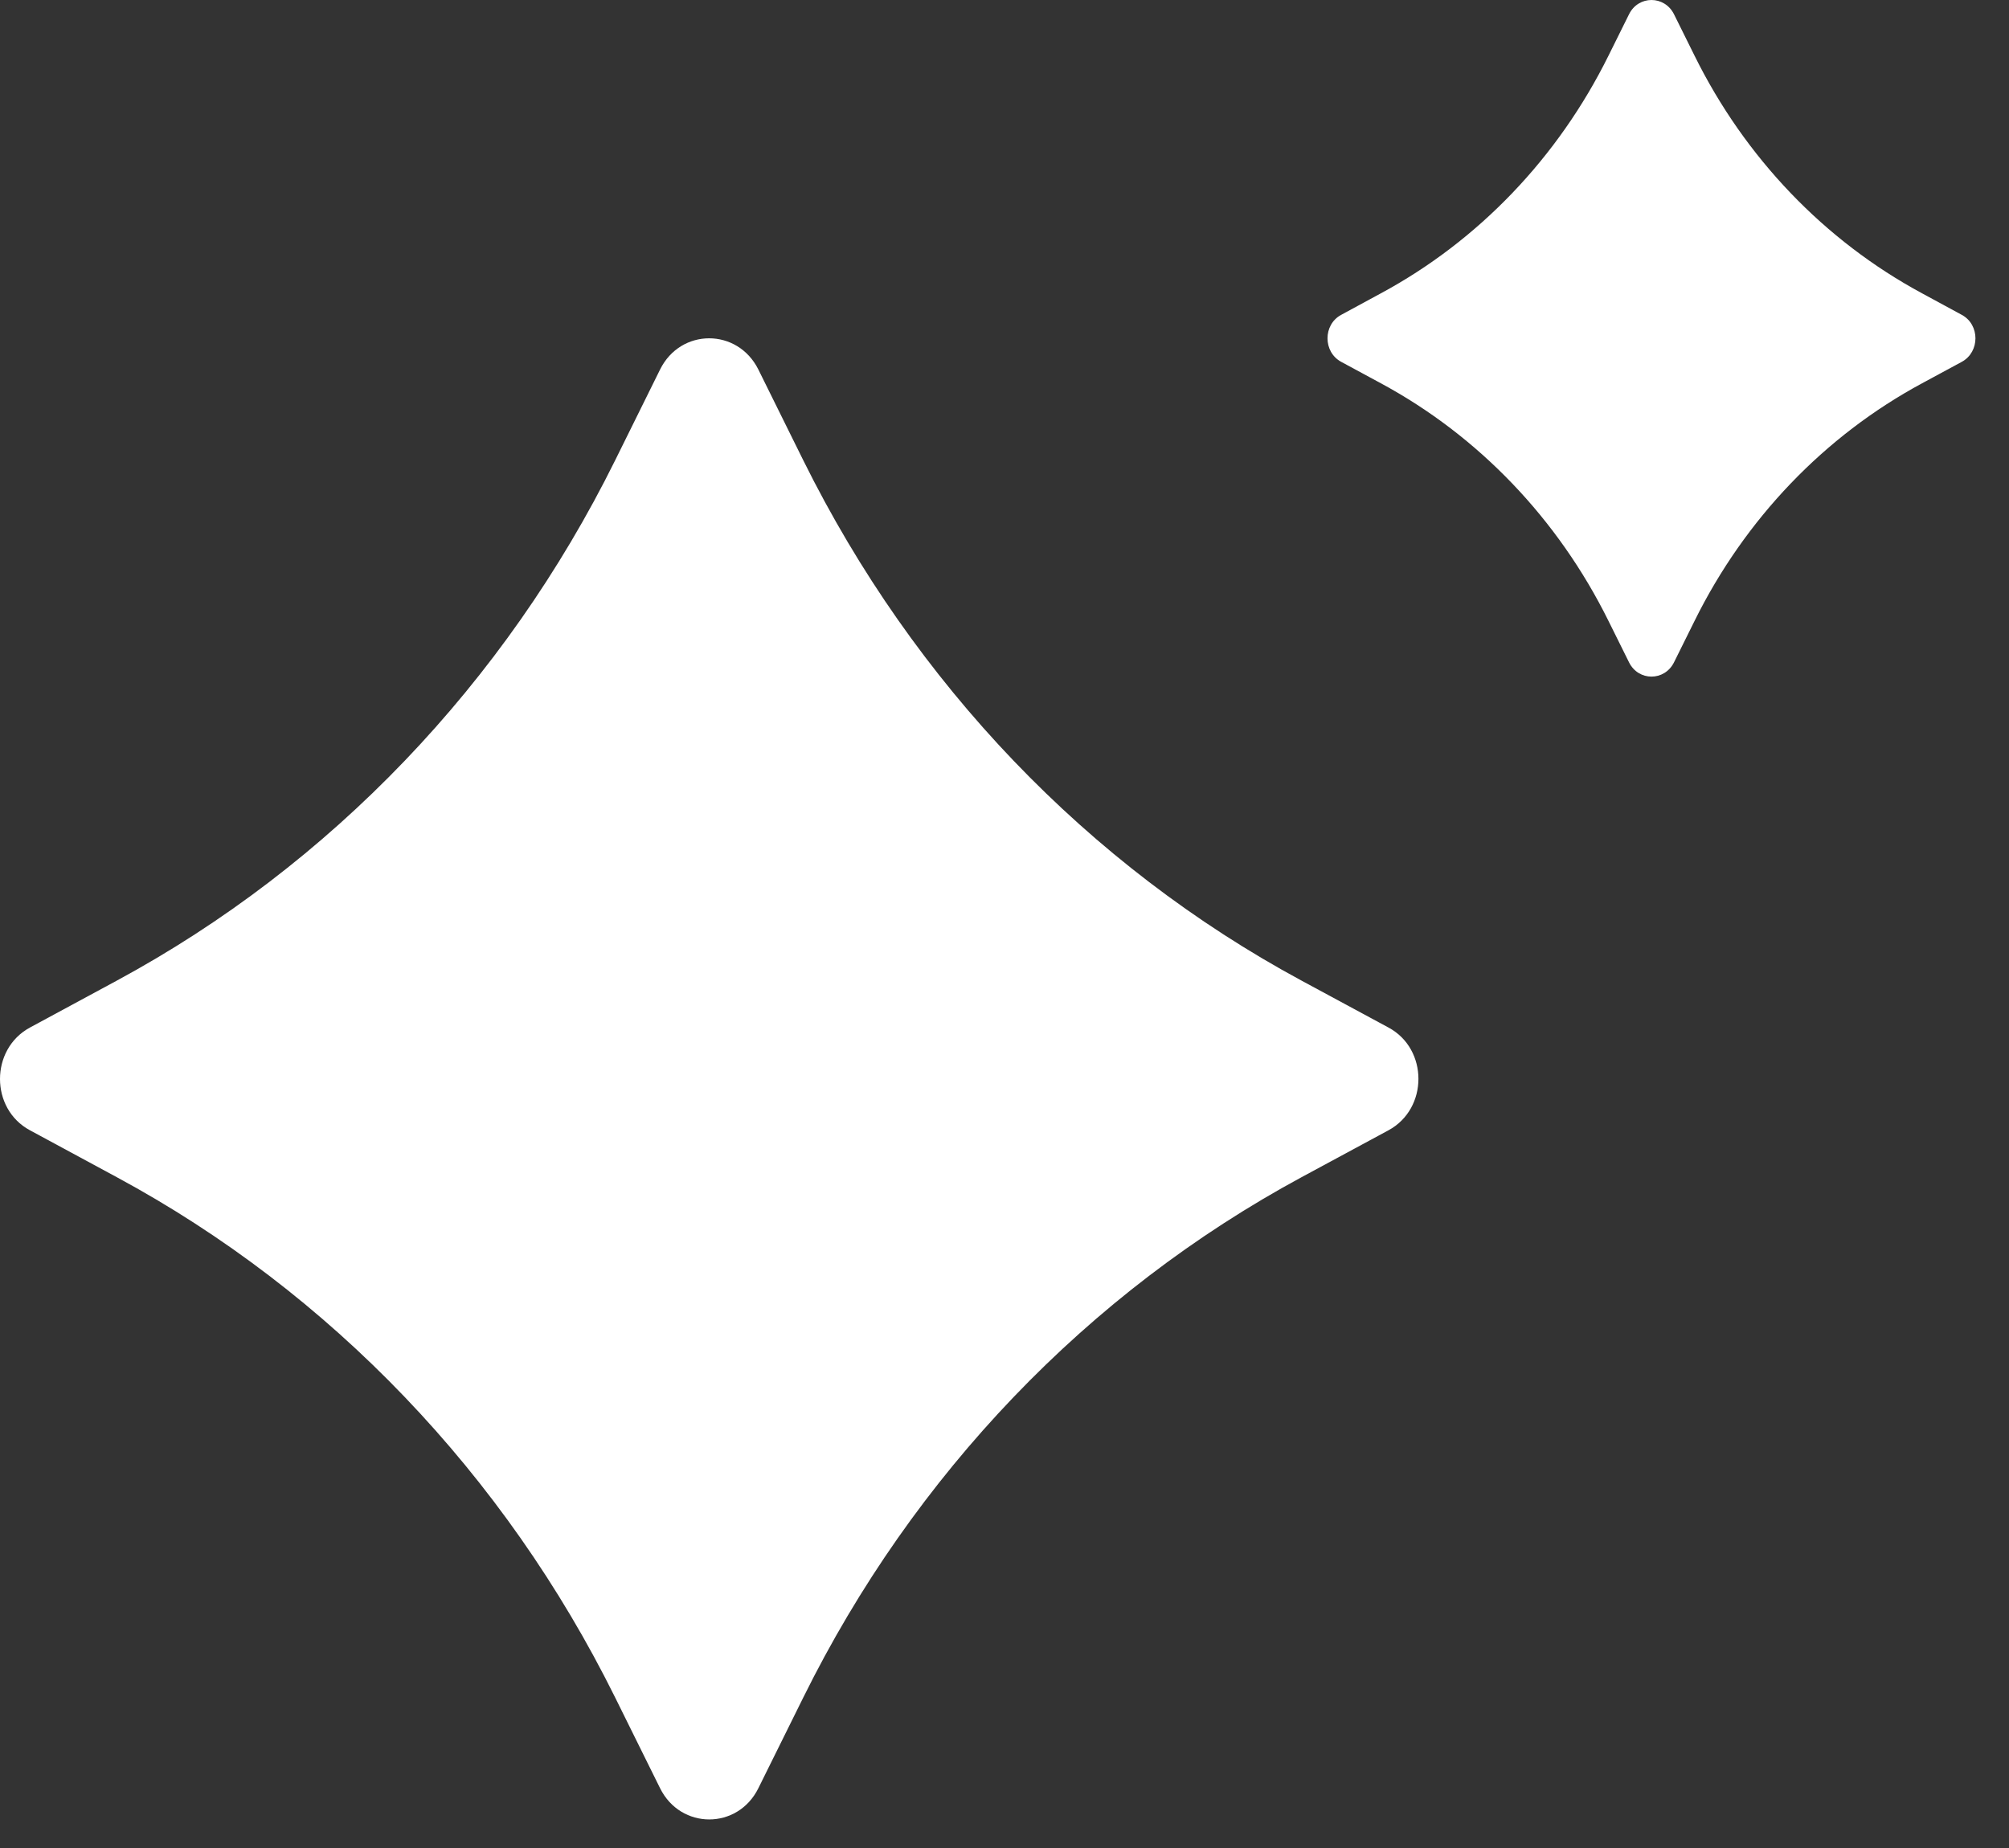
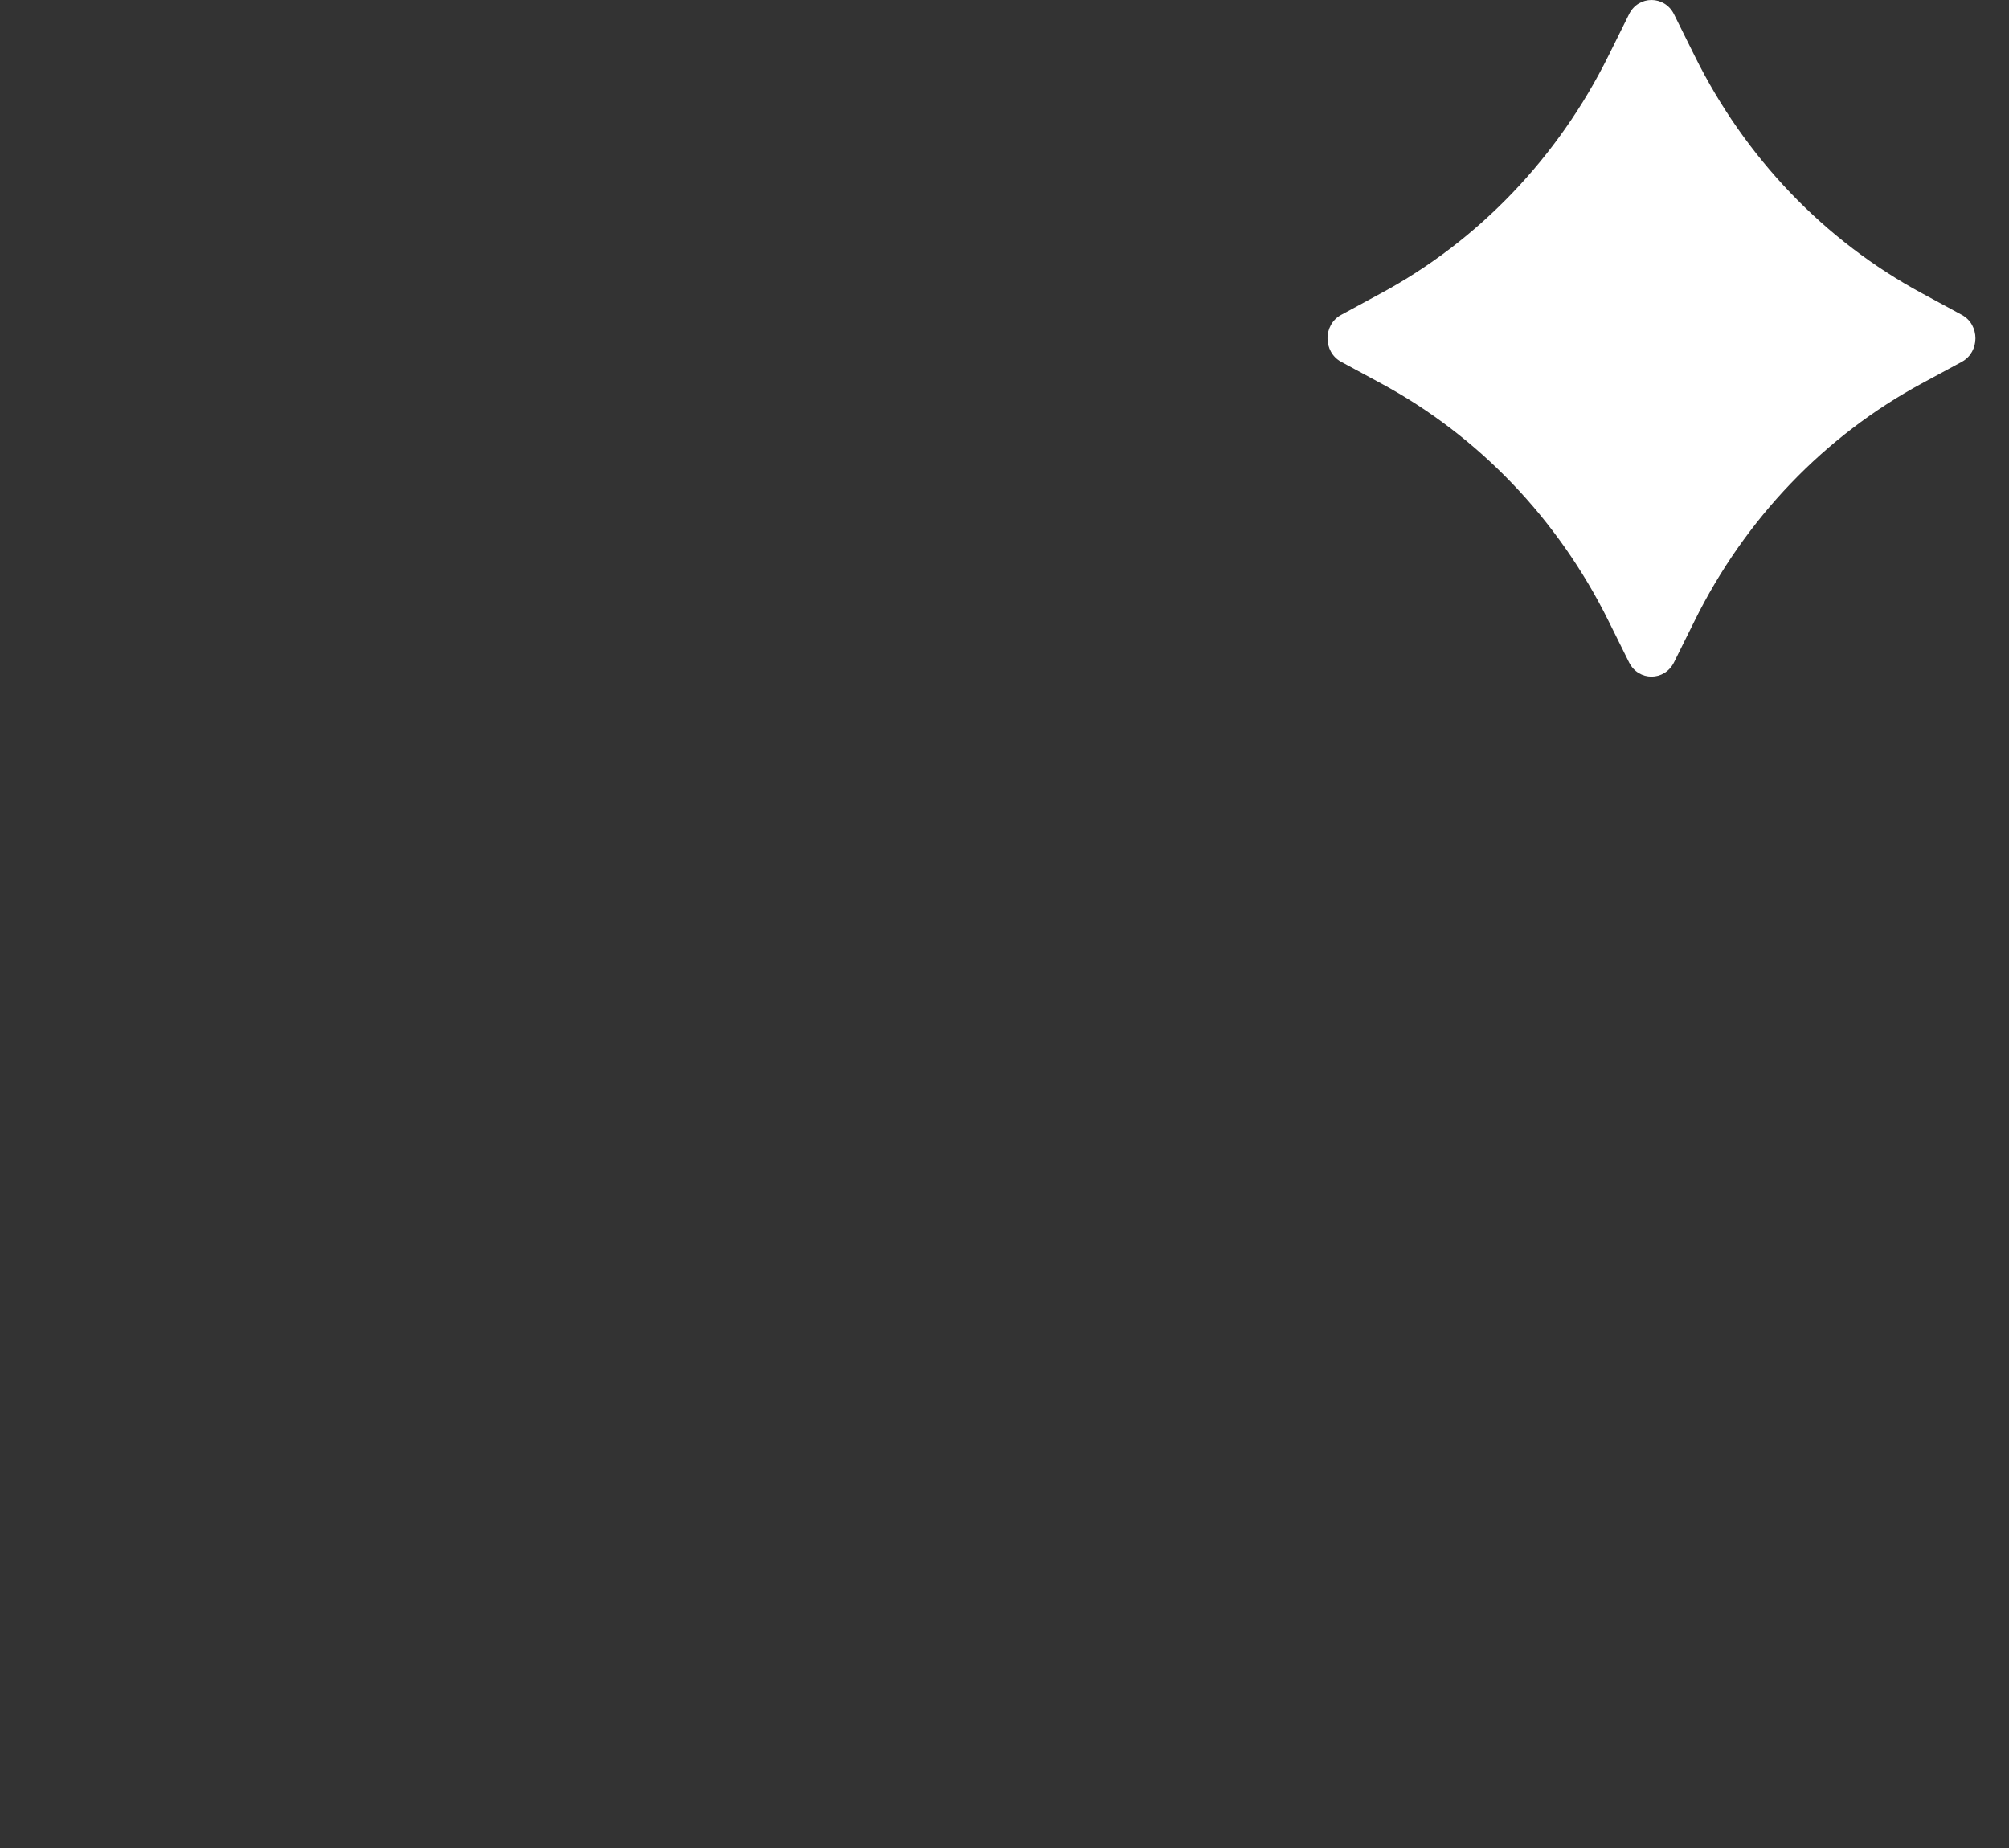
<svg xmlns="http://www.w3.org/2000/svg" width="25" height="23" viewBox="0 0 25 23" fill="none">
  <rect x="0" y="0" width="25" height="23" fill="#333333" stroke="none" />
-   <path d="M8.214 4.599C8.47 4.081 9.179 4.081 9.437 4.599L9.996 5.729C11.372 8.506 13.538 10.77 16.197 12.205L17.279 12.789C17.775 13.056 17.775 13.798 17.279 14.067L16.197 14.651C13.538 16.088 11.37 18.35 9.996 21.127L9.437 22.256C9.181 22.774 8.471 22.774 8.214 22.256L7.655 21.127C6.279 18.35 4.112 16.086 1.453 14.651L0.372 14.067C-0.124 13.8 -0.124 13.058 0.372 12.789L1.453 12.205C4.112 10.768 6.28 8.506 7.655 5.729L8.214 4.599Z" fill="white" />
  <path d="M20.272 0.177C20.389 -0.059 20.713 -0.059 20.831 0.177L21.087 0.693C21.714 1.962 22.704 2.996 23.919 3.651L24.413 3.919C24.639 4.041 24.639 4.38 24.413 4.503L23.919 4.77C22.704 5.425 21.714 6.459 21.087 7.728L20.831 8.244C20.713 8.48 20.389 8.48 20.272 8.244L20.016 7.728C19.388 6.459 18.398 5.425 17.183 4.77L16.689 4.503C16.463 4.38 16.463 4.041 16.689 3.919L17.183 3.651C18.398 2.996 19.388 1.962 20.016 0.693L20.272 0.177Z" fill="white" />
</svg>